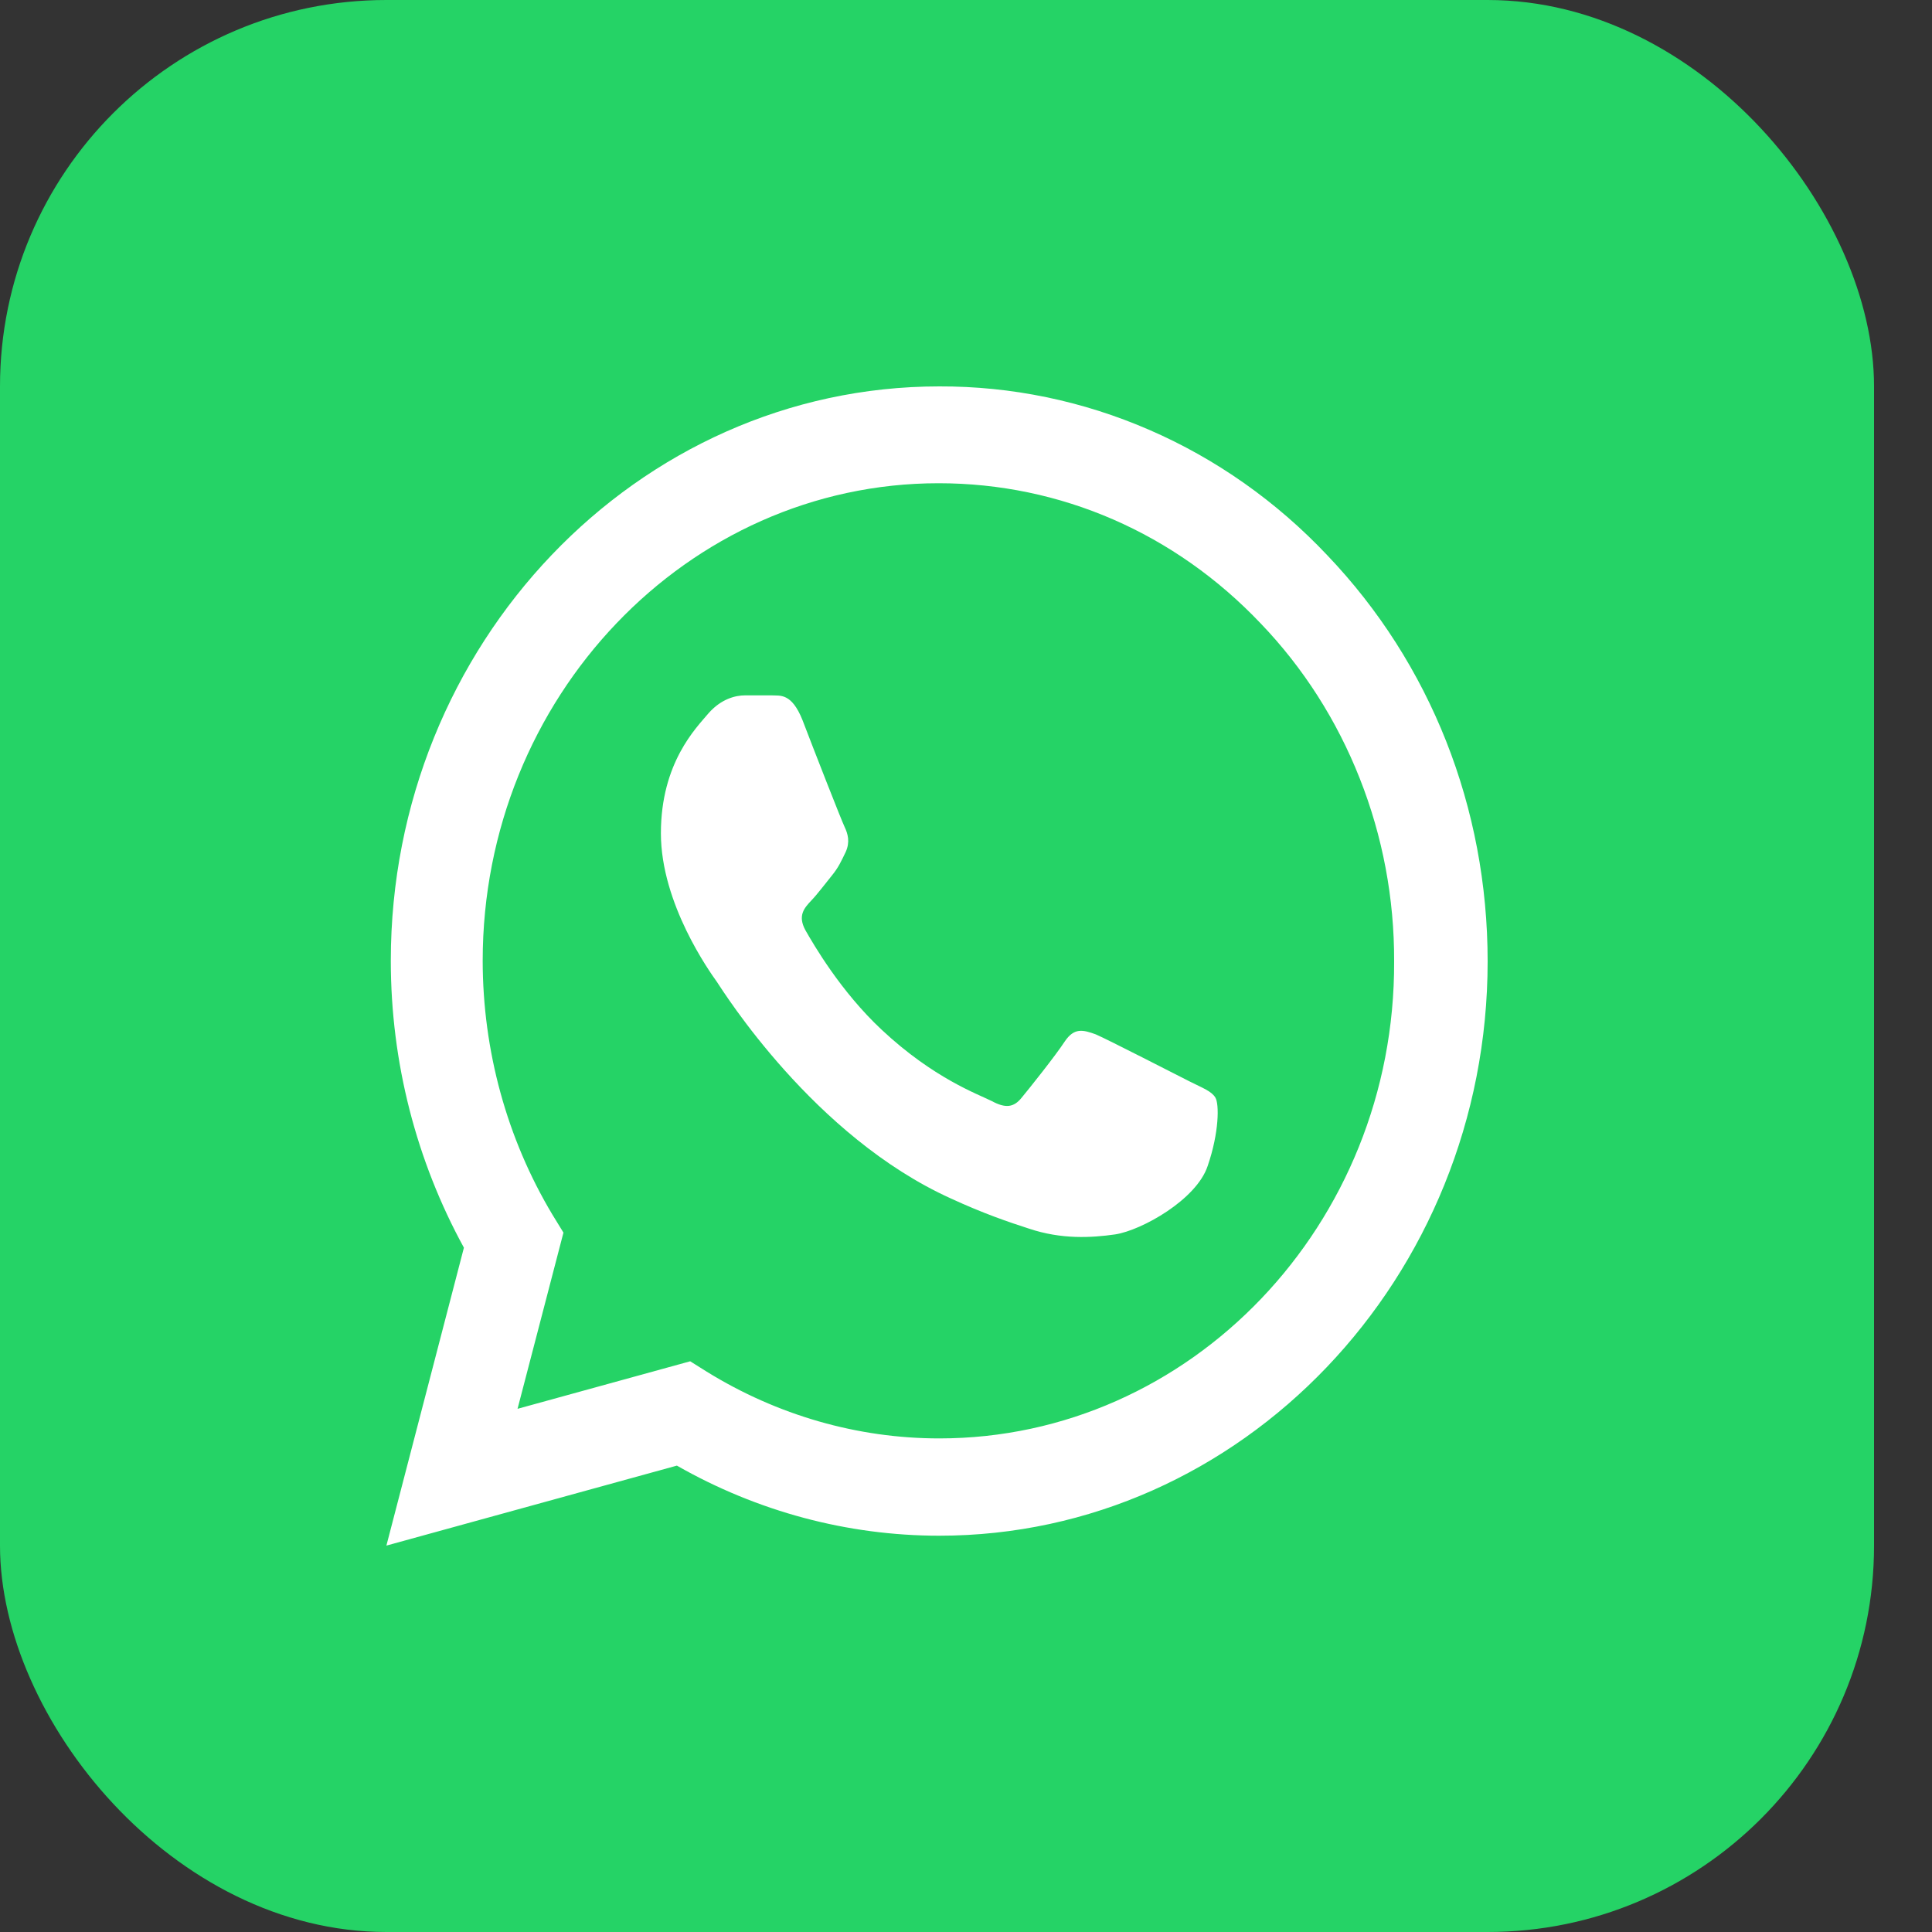
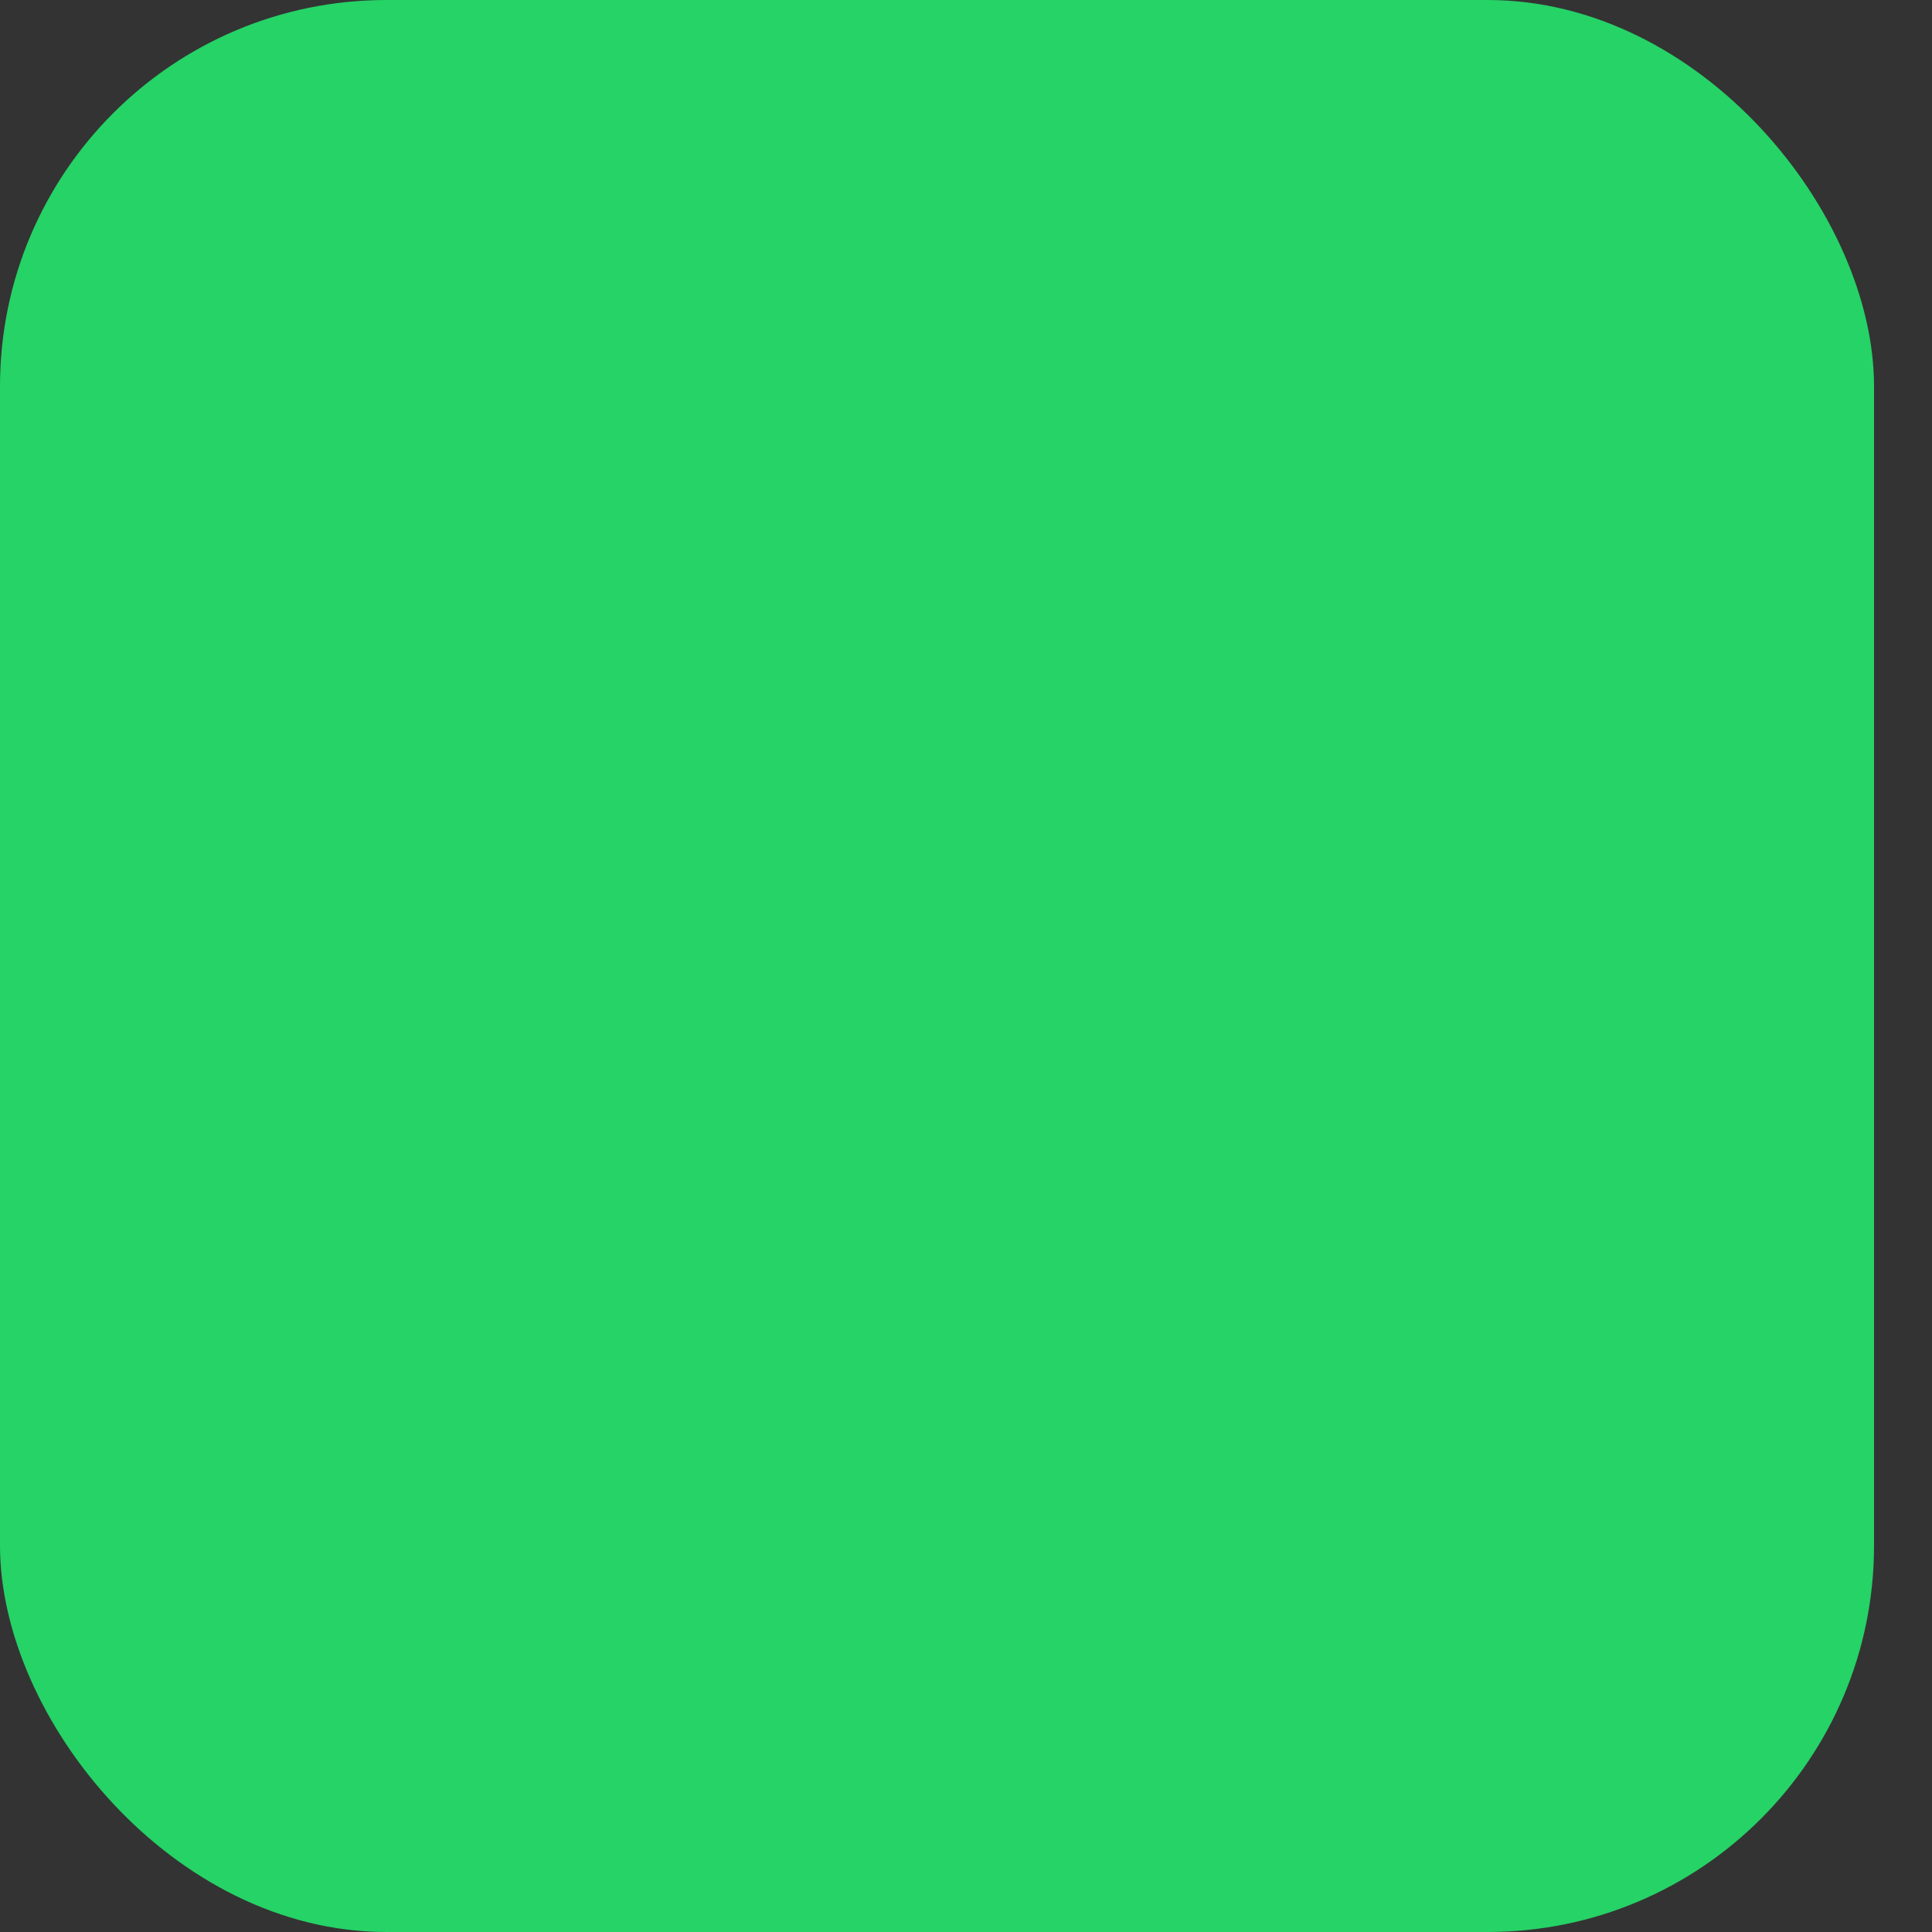
<svg xmlns="http://www.w3.org/2000/svg" width="25" height="25" viewBox="0 0 25 25" fill="none">
  <rect x="0" y="0" width="25" height="25" fill="#333333" stroke="none" />
  <rect width="24.25" height="25" rx="5" fill="#25D366" />
-   <path d="M17.173 7.183C16.517 6.488 15.735 5.937 14.873 5.563C14.011 5.188 13.087 4.997 12.154 5C8.244 5 5.057 8.338 5.057 12.432C5.057 13.745 5.387 15.02 6.003 16.145L5 20L8.759 18.965C9.798 19.558 10.965 19.872 12.154 19.872C16.063 19.872 19.25 16.535 19.25 12.44C19.25 10.453 18.512 8.585 17.173 7.183ZM12.154 18.613C11.094 18.613 10.056 18.312 9.146 17.75L8.931 17.615L6.697 18.23L7.291 15.95L7.148 15.717C6.559 14.733 6.247 13.595 6.246 12.432C6.246 9.028 8.895 6.253 12.146 6.253C13.722 6.253 15.204 6.898 16.314 8.068C16.864 8.641 17.299 9.322 17.595 10.073C17.892 10.823 18.043 11.628 18.04 12.44C18.054 15.845 15.405 18.613 12.154 18.613ZM15.39 13.992C15.211 13.902 14.338 13.453 14.18 13.385C14.015 13.325 13.901 13.295 13.779 13.475C13.657 13.662 13.321 14.082 13.221 14.203C13.12 14.33 13.013 14.345 12.834 14.248C12.655 14.158 12.082 13.955 11.409 13.325C10.879 12.83 10.528 12.223 10.421 12.035C10.32 11.848 10.406 11.75 10.499 11.652C10.578 11.57 10.678 11.435 10.764 11.33C10.85 11.225 10.886 11.143 10.944 11.023C11.001 10.895 10.972 10.79 10.929 10.7C10.886 10.61 10.528 9.695 10.385 9.32C10.242 8.96 10.091 9.005 9.984 8.998H9.64C9.518 8.998 9.332 9.043 9.168 9.23C9.01 9.418 8.552 9.868 8.552 10.783C8.552 11.697 9.189 12.582 9.275 12.703C9.361 12.83 10.528 14.705 12.304 15.508C12.726 15.703 13.056 15.815 13.314 15.898C13.736 16.04 14.123 16.017 14.431 15.973C14.774 15.92 15.483 15.523 15.627 15.088C15.777 14.652 15.777 14.285 15.727 14.203C15.677 14.12 15.569 14.082 15.39 13.992Z" fill="white" />
</svg>